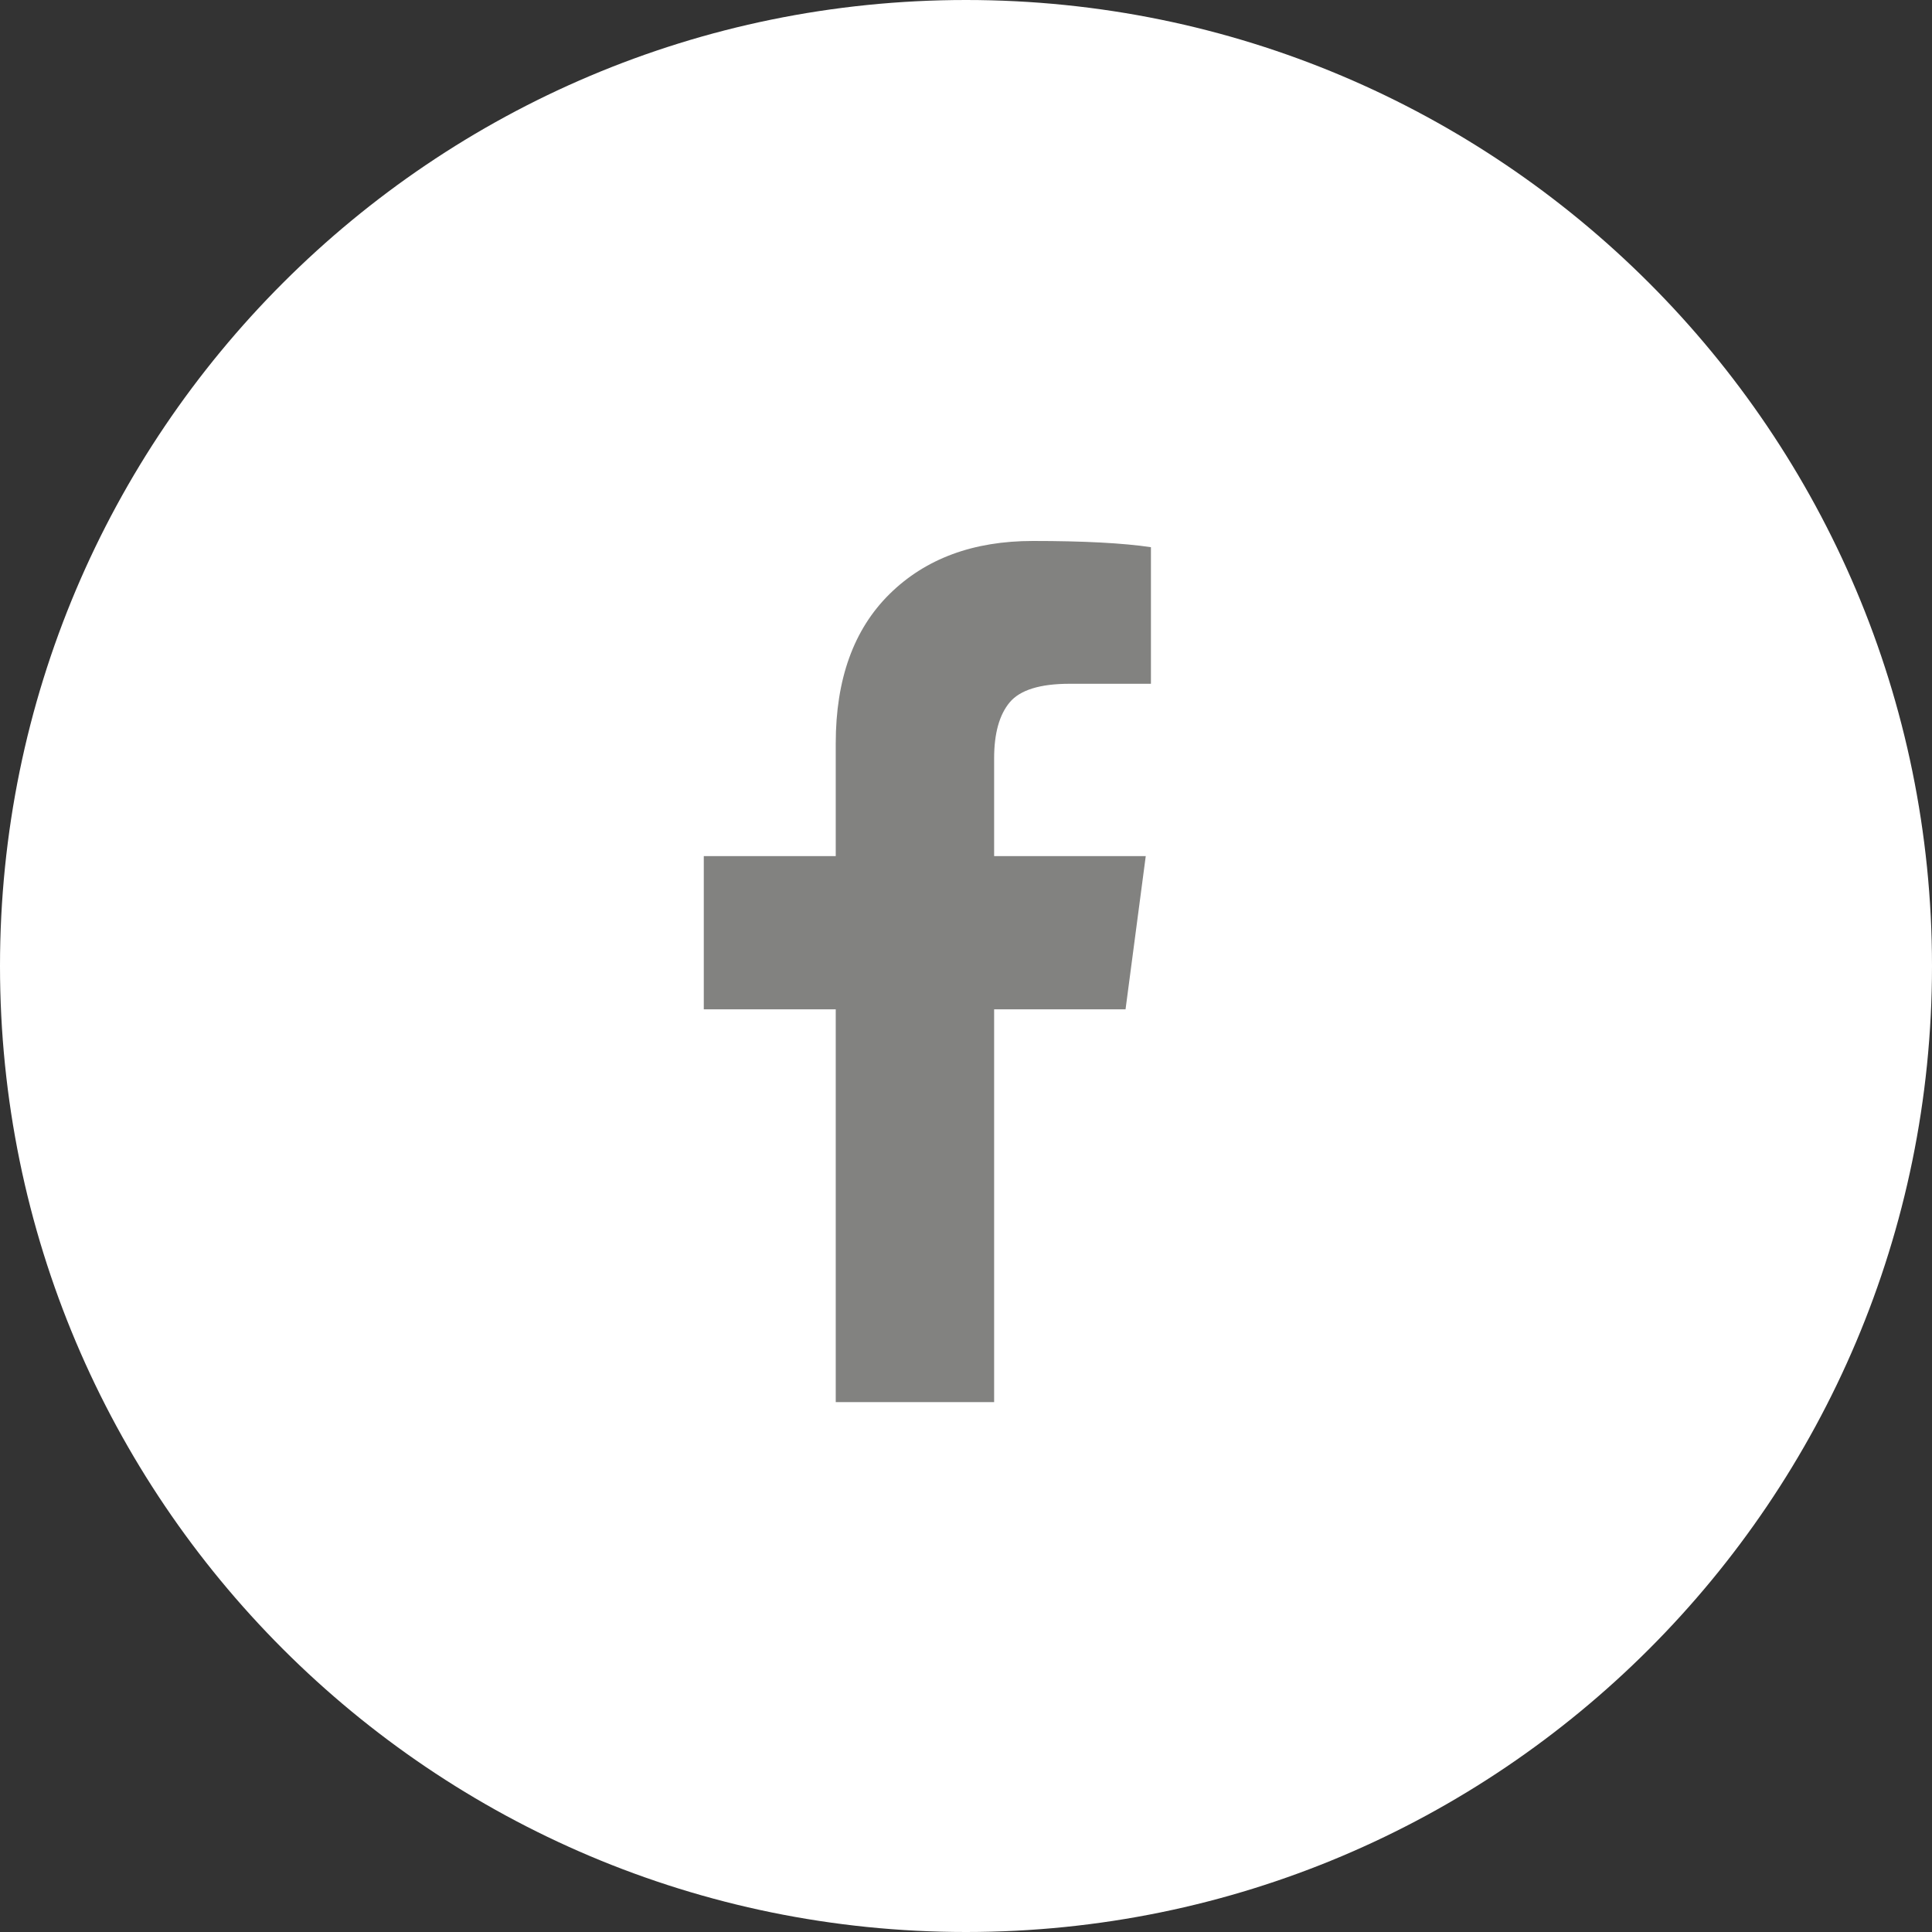
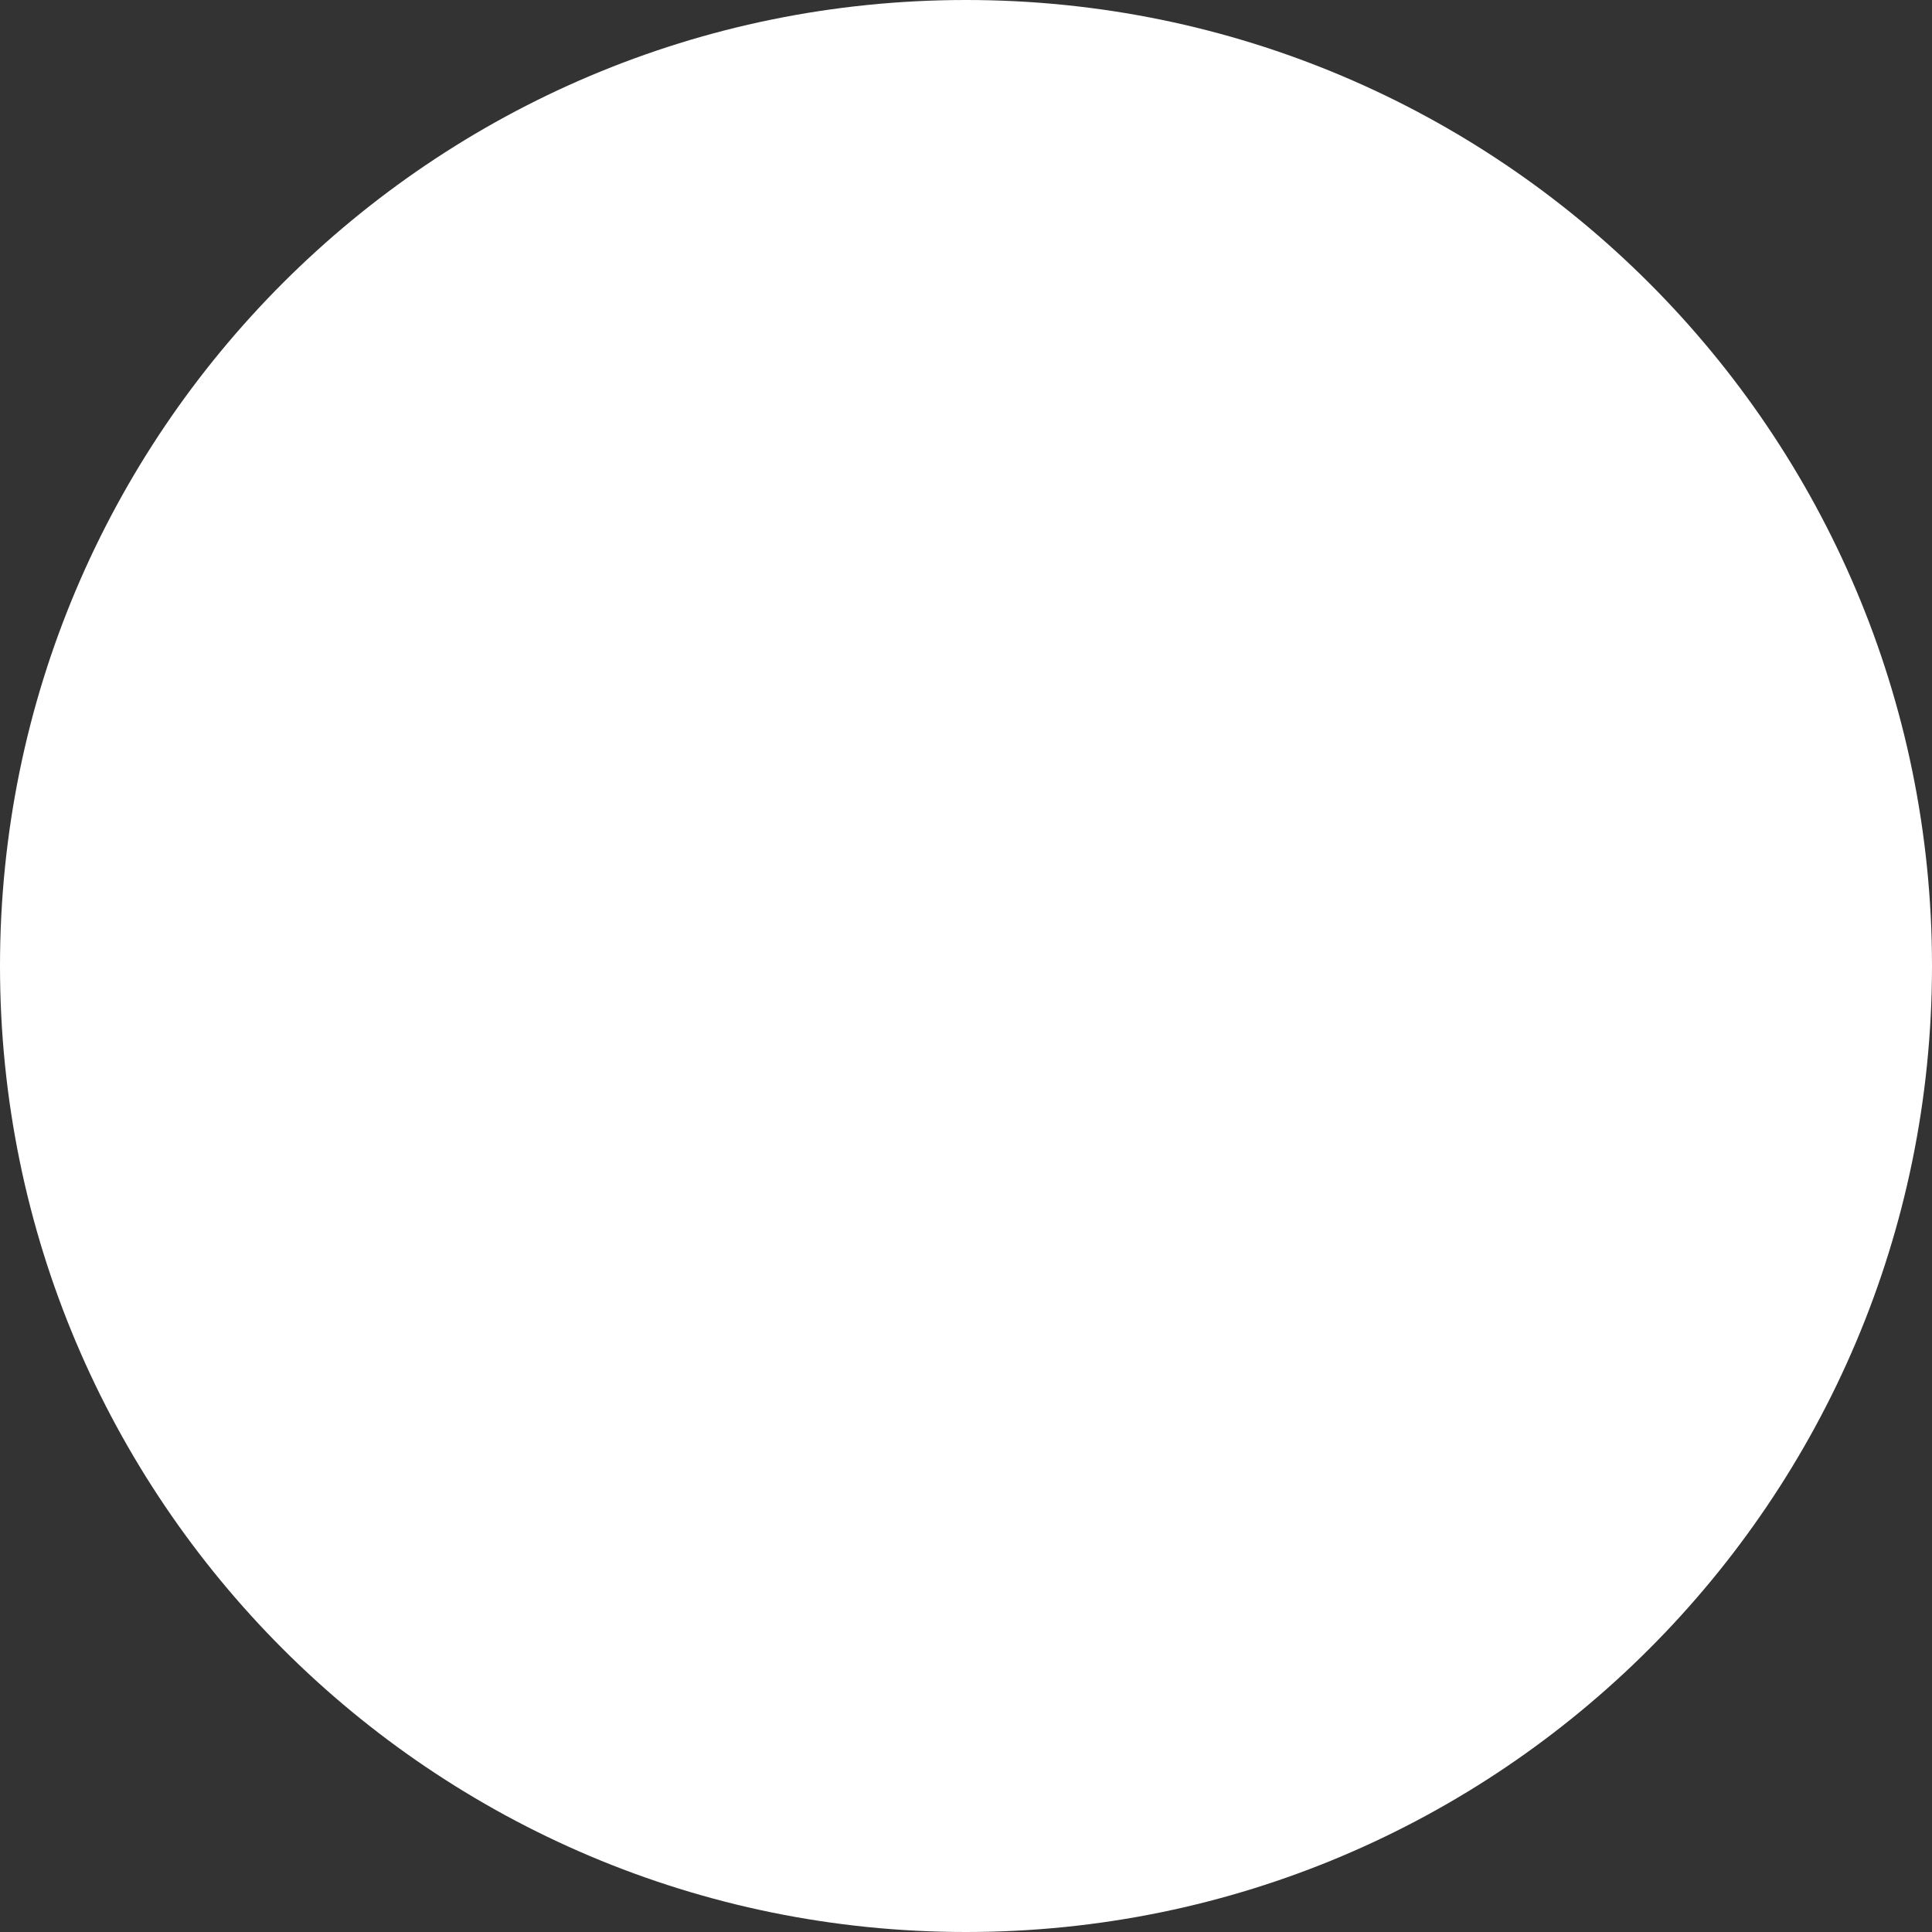
<svg xmlns="http://www.w3.org/2000/svg" width="50" height="50" viewBox="0 0 50 50">
  <rect x="0" y="0" width="50" height="50" fill="#333333" stroke="none" />
  <g fill="none" fill-rule="evenodd">
    <path fill="#FFF" d="M25,50 C38.807,50 50,38.807 50,25 C50,11.193 38.807,0 25,0 C11.193,0 0,11.193 0,25 C0,38.807 11.193,50 25,50 Z" />
-     <path fill="#828280" d="M29.786,14.161 L29.786,17.696 L27.683,17.696 C26.915,17.696 26.397,17.857 26.129,18.179 C25.862,18.5 25.728,18.982 25.728,19.625 L25.728,22.156 L29.652,22.156 L29.129,26.121 L25.728,26.121 L25.728,36.286 L21.629,36.286 L21.629,26.121 L18.214,26.121 L18.214,22.156 L21.629,22.156 L21.629,19.237 C21.629,17.576 22.094,16.288 23.022,15.373 C23.951,14.458 25.187,14 26.732,14 C28.045,14 29.062,14.054 29.786,14.161 Z" />
  </g>
</svg>